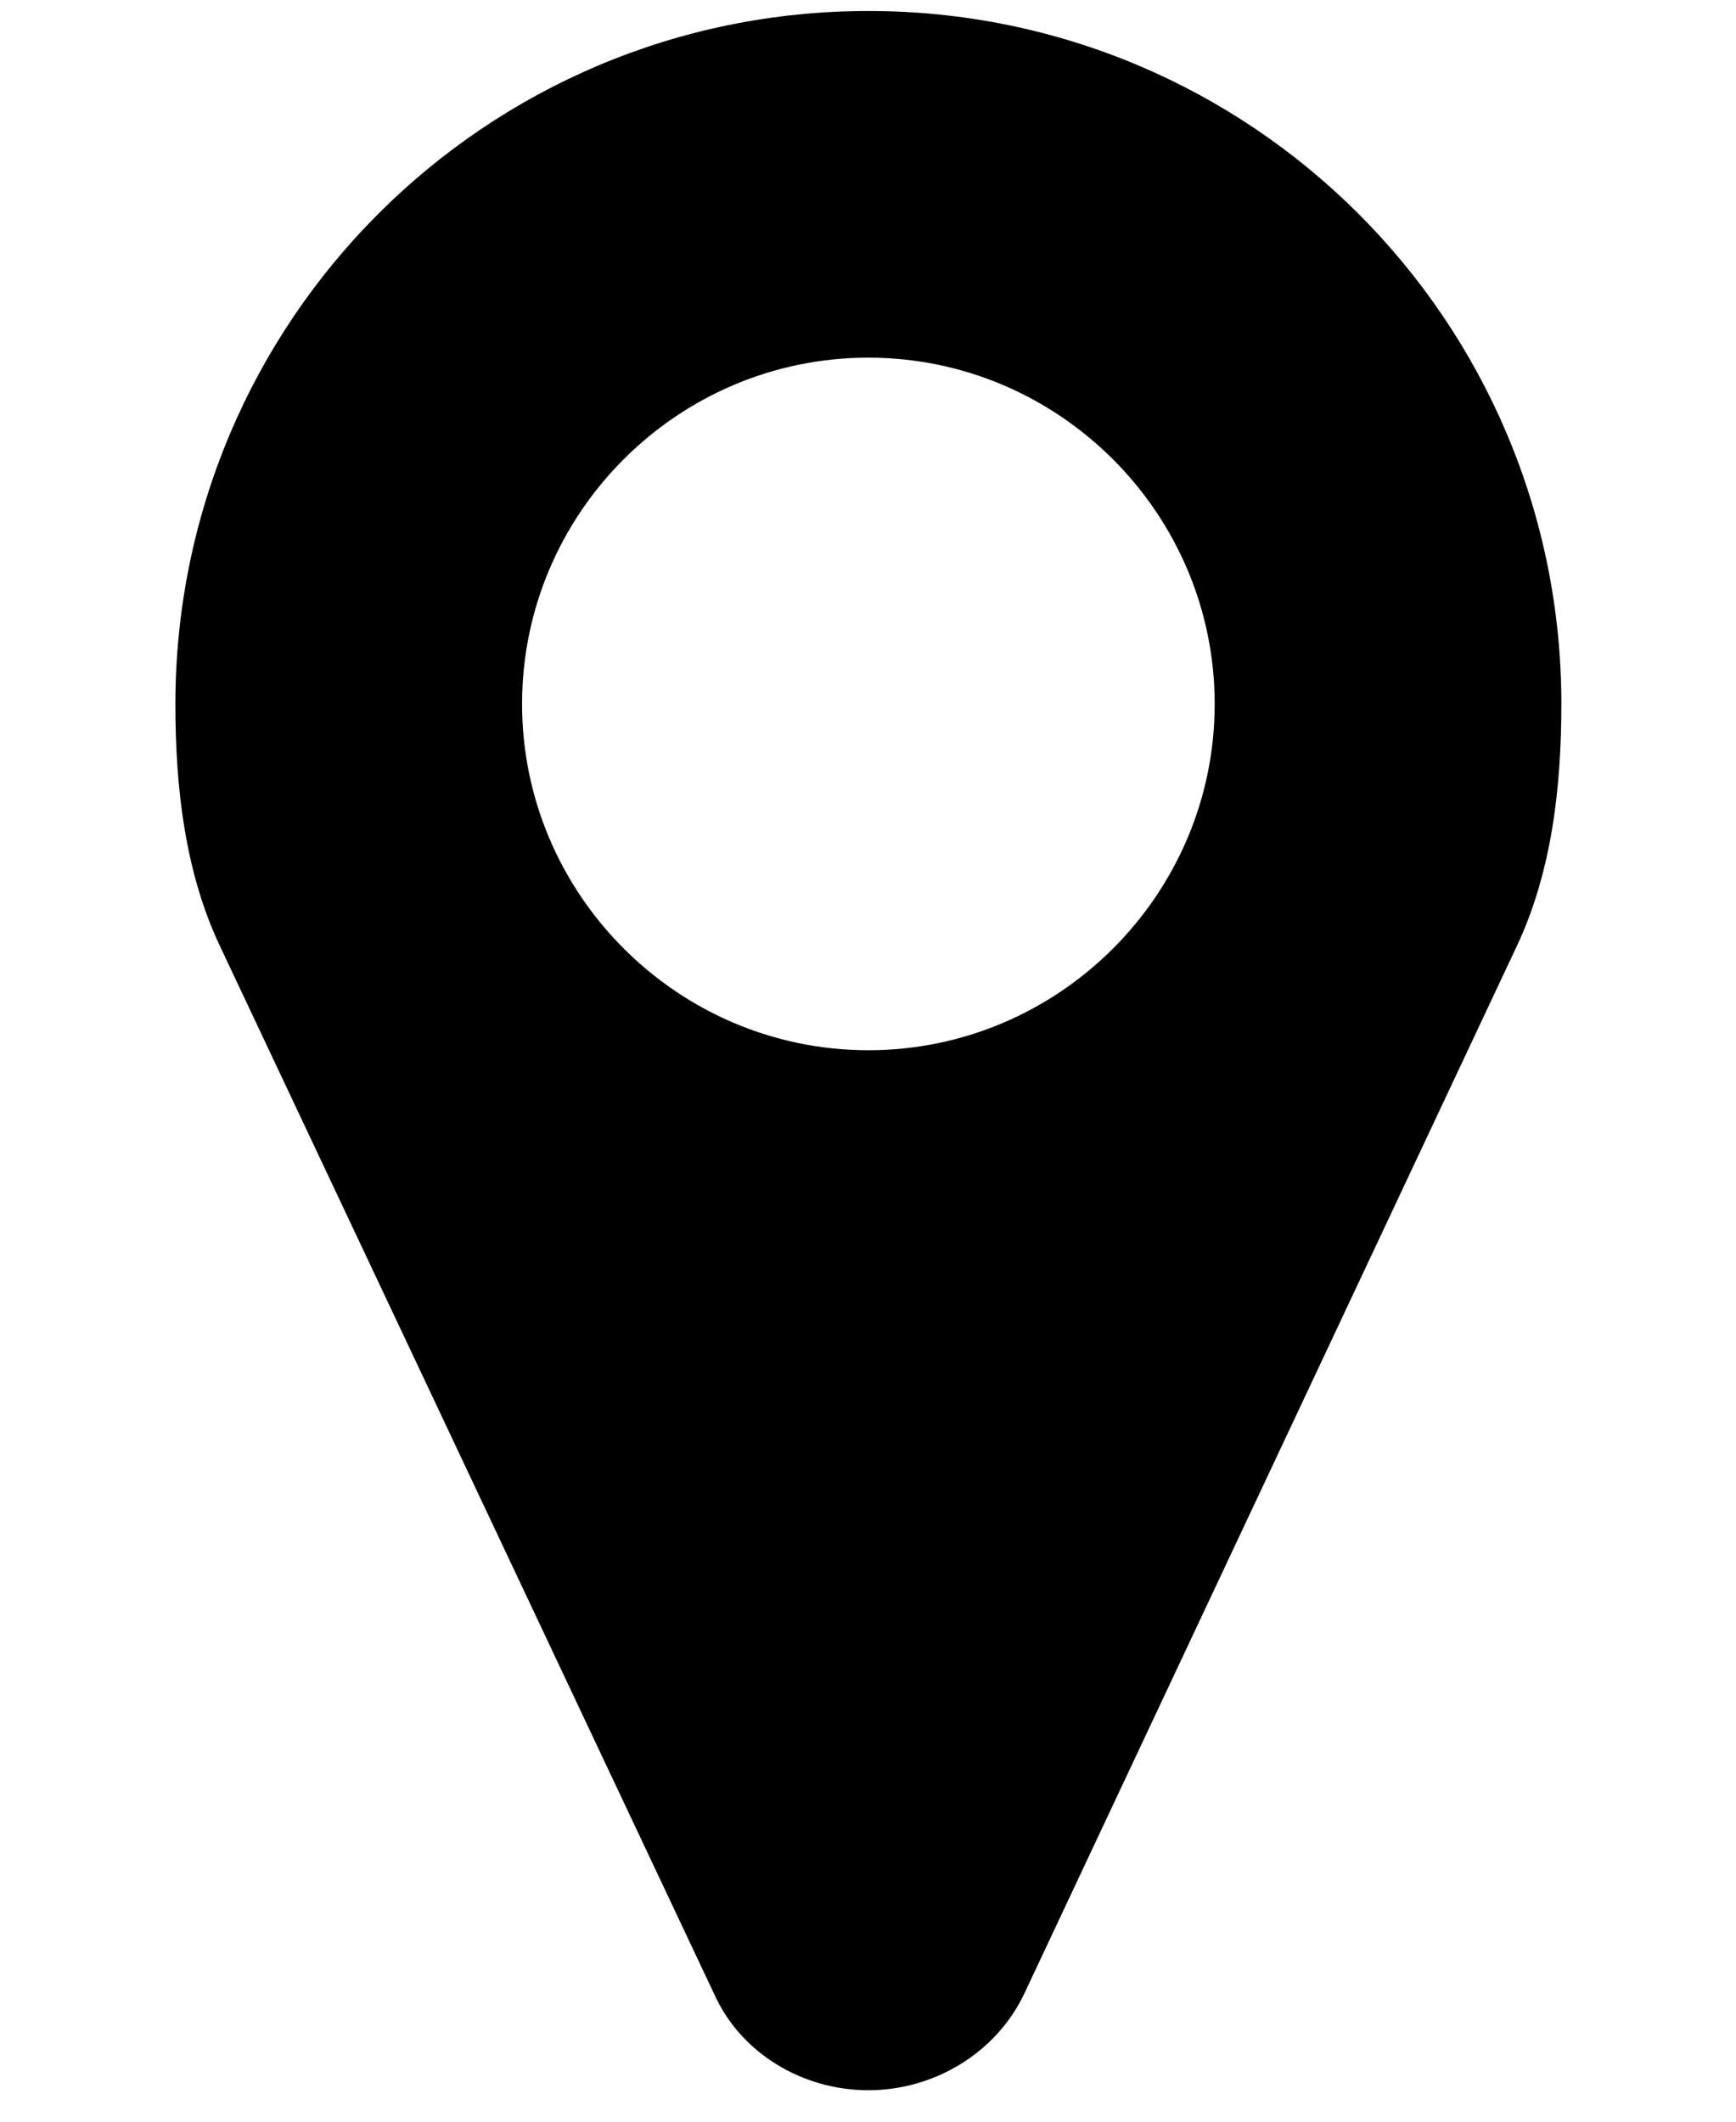
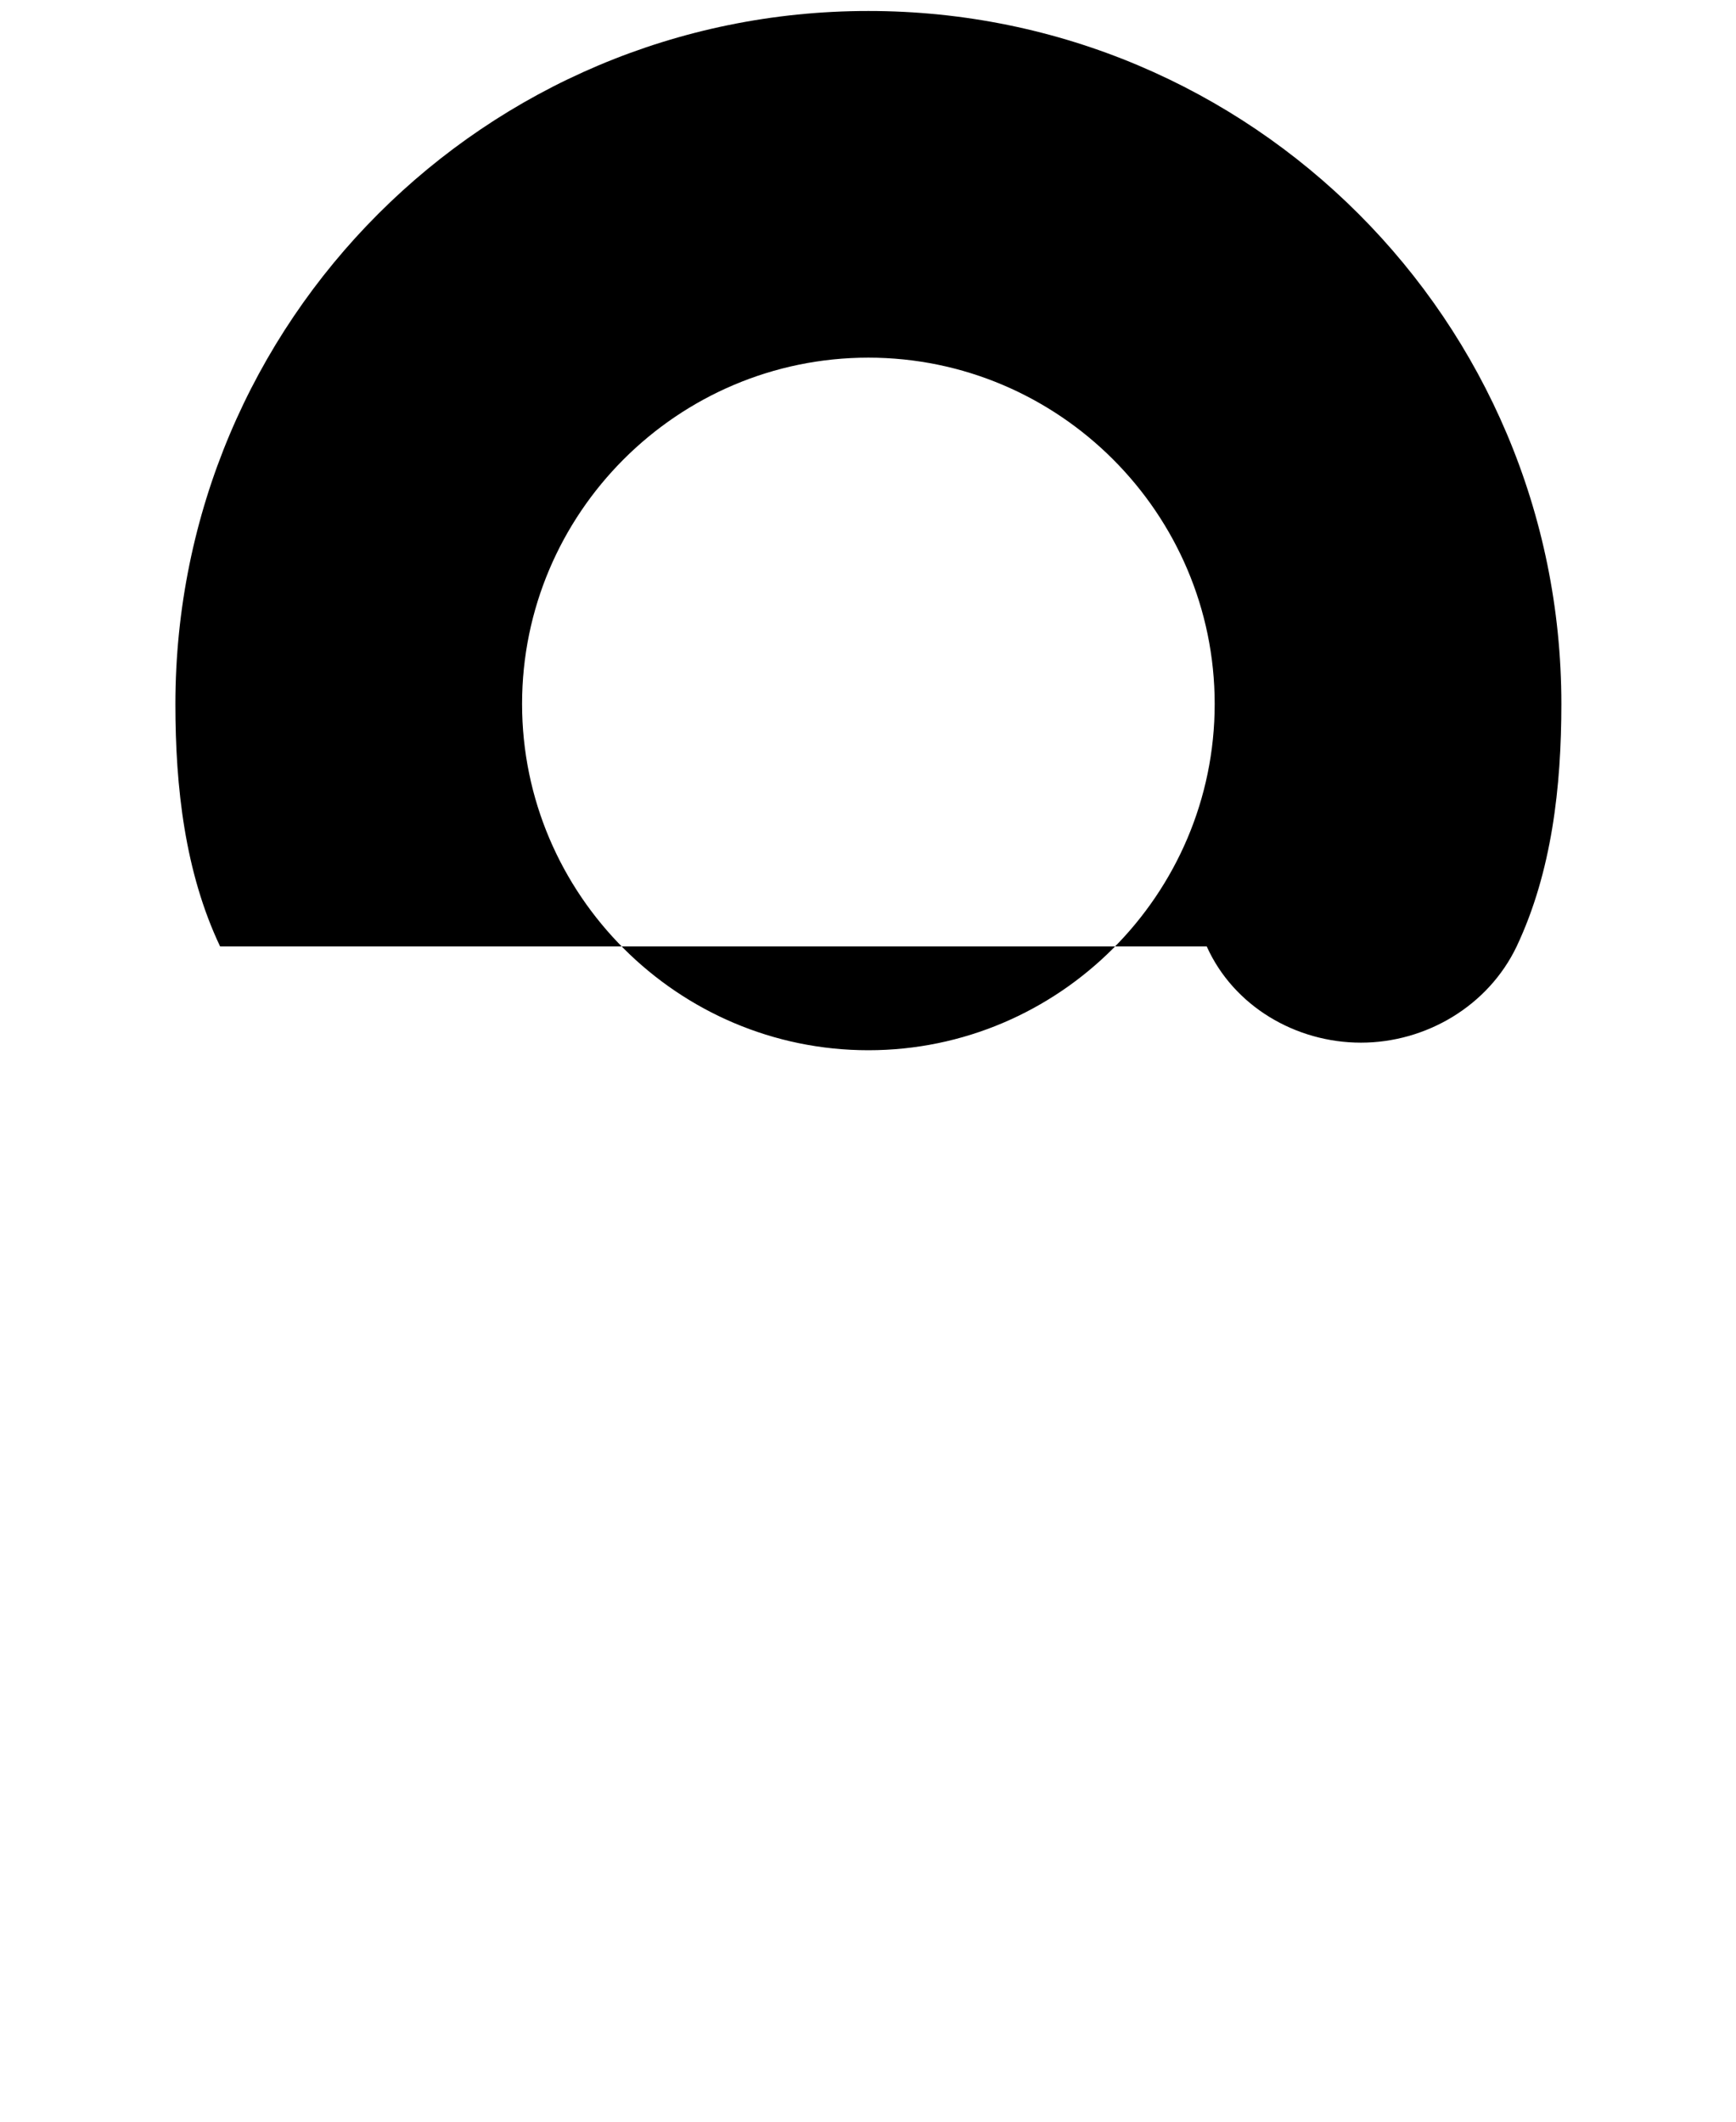
<svg xmlns="http://www.w3.org/2000/svg" x="0px" y="0px" viewBox="0 0 38 56" width="18" height="22" role="presentation">
  <g>
-     <path d="M36.12,24.98l-13,27.65c-0.75,1.57-2.39,2.54-4.11,2.54s-3.36-0.96-4.07-2.54L1.9,24.98c-0.93-1.96-1.18-4.21-1.18-6.39C0.72,8.47,8.9,0.29,19.01,0.29S37.3,8.47,37.3,18.58C37.3,20.76,37.05,23.01,36.12,24.98z M19.01,9.44c-5.04,0-9.14,4.11-9.14,9.14s4.11,9.14,9.14,9.14s9.14-4.11,9.14-9.14S24.04,9.44,19.01,9.44z" />
+     <path d="M36.12,24.98c-0.75,1.57-2.39,2.54-4.11,2.54s-3.36-0.96-4.07-2.54L1.9,24.98c-0.93-1.96-1.18-4.21-1.18-6.39C0.72,8.47,8.9,0.29,19.01,0.29S37.3,8.47,37.3,18.58C37.3,20.76,37.05,23.01,36.12,24.98z M19.01,9.44c-5.04,0-9.14,4.11-9.14,9.14s4.11,9.14,9.14,9.14s9.14-4.11,9.14-9.14S24.04,9.44,19.01,9.44z" />
  </g>
</svg>